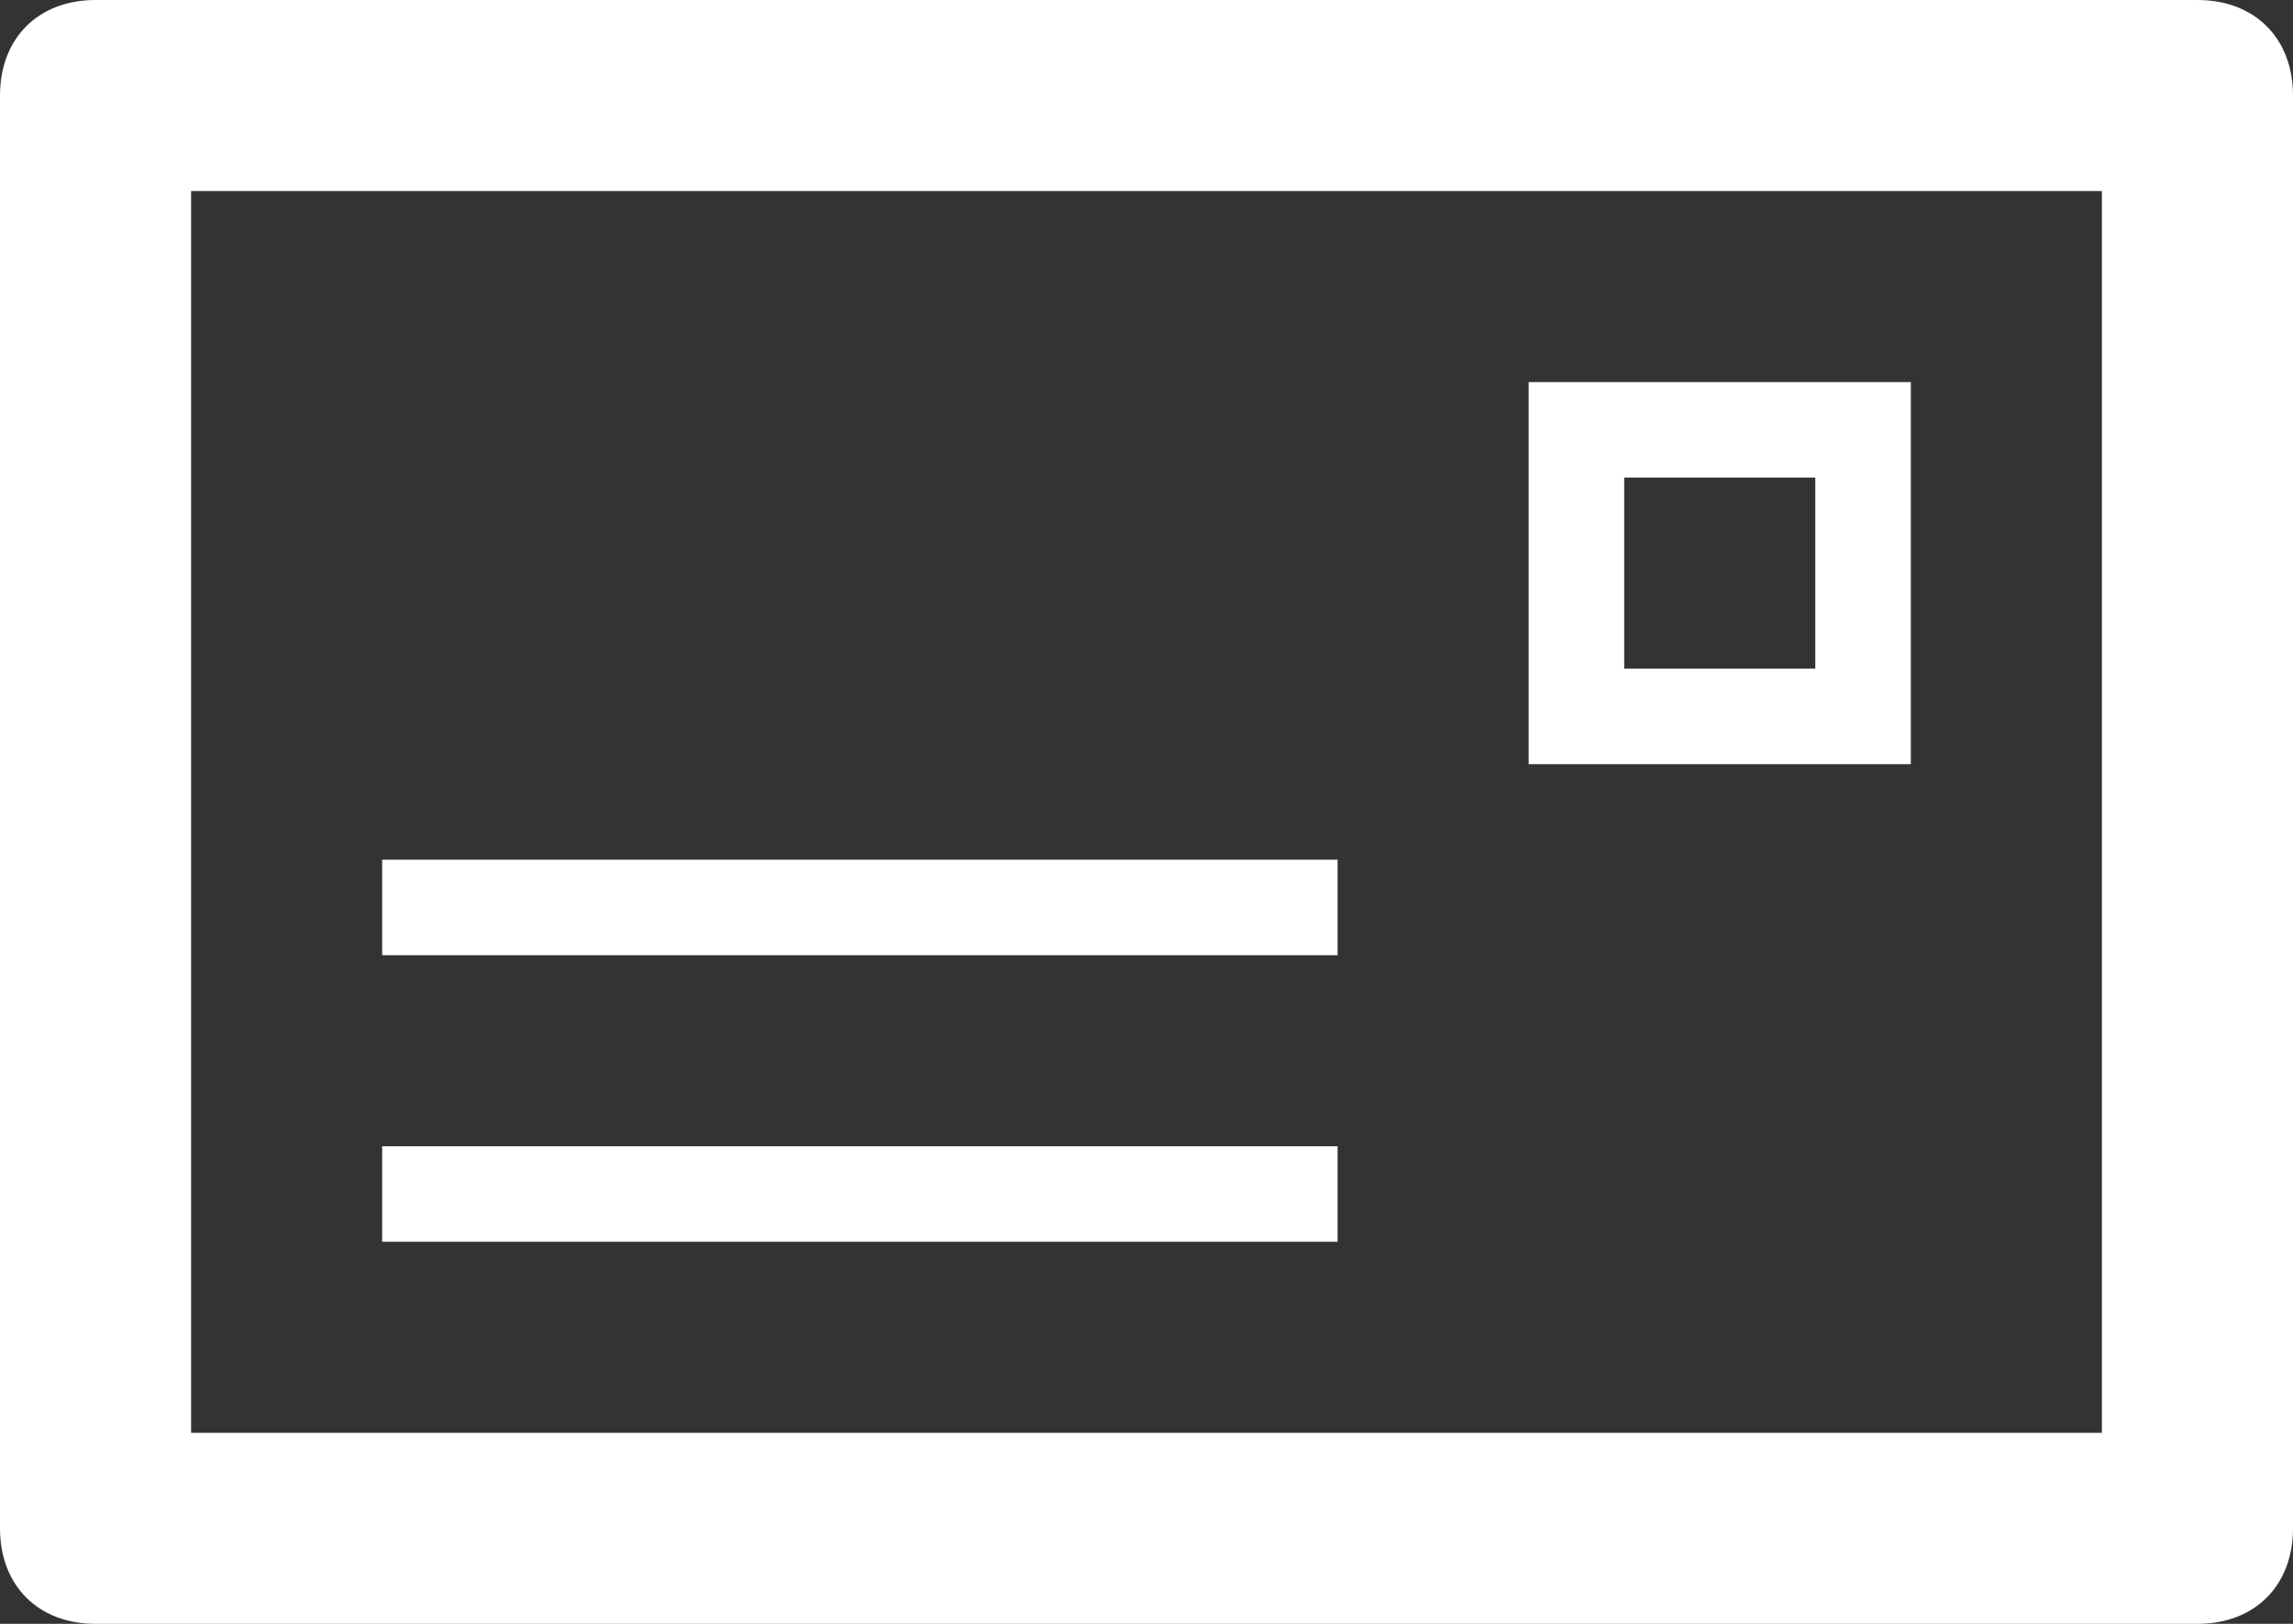
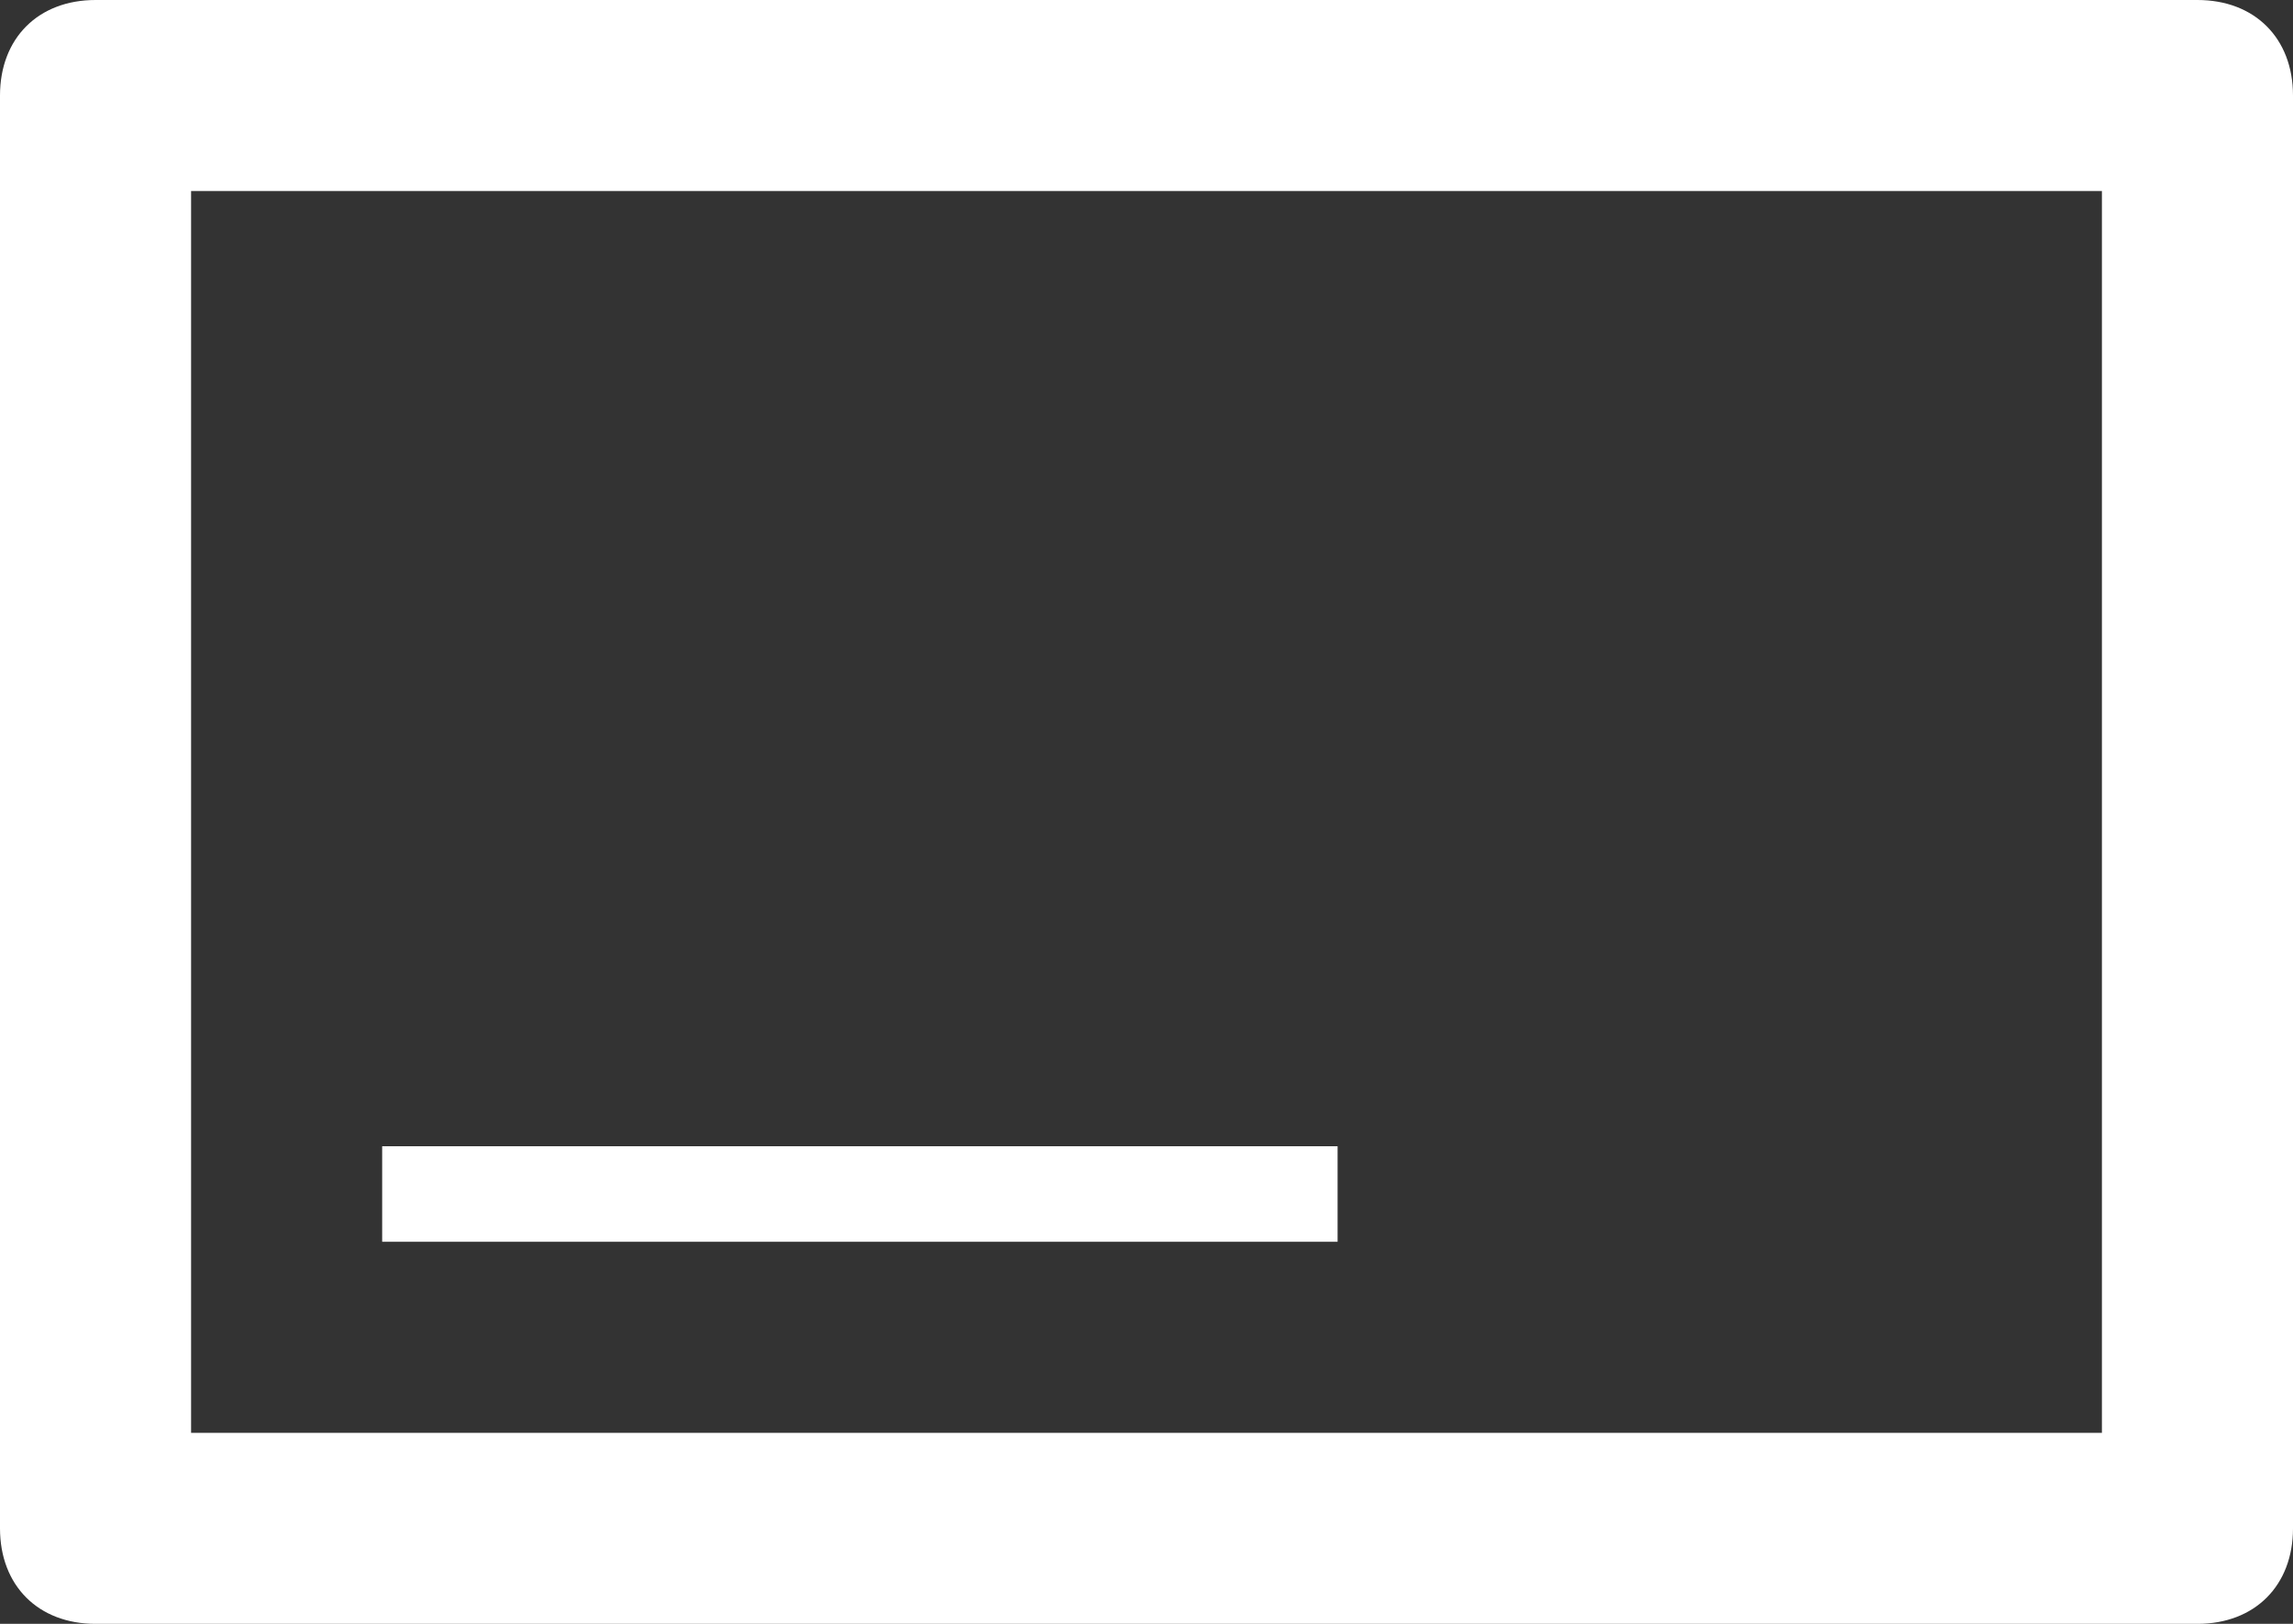
<svg xmlns="http://www.w3.org/2000/svg" version="1.1" id="Layer_1" x="0px" y="0px" viewBox="0 0 24 17" style="enable-background:new 0 0 24 17;" xml:space="preserve">
  <rect x="0" y="0" width="24" height="17" fill="#333333" stroke="none" />
  <g>
    <path fill="#fff" d="M23,0H1C0.4,0,0,0.4,0,1v15c0,0.6,0.4,1,1,1h22c0.6,0,1-0.4,1-1V1C24,0.4,23.6,0,23,0z M22,15H2V2h20V15z" />
-     <path fill="#fff" d="M20,4h-4v4h4V4z M19,7h-2V5h2V7z" />
    <rect fill="#fff" x="4" y="12" width="10" height="1" />
-     <rect fill="#fff" x="4" y="9" width="10" height="1" />
  </g>
</svg>